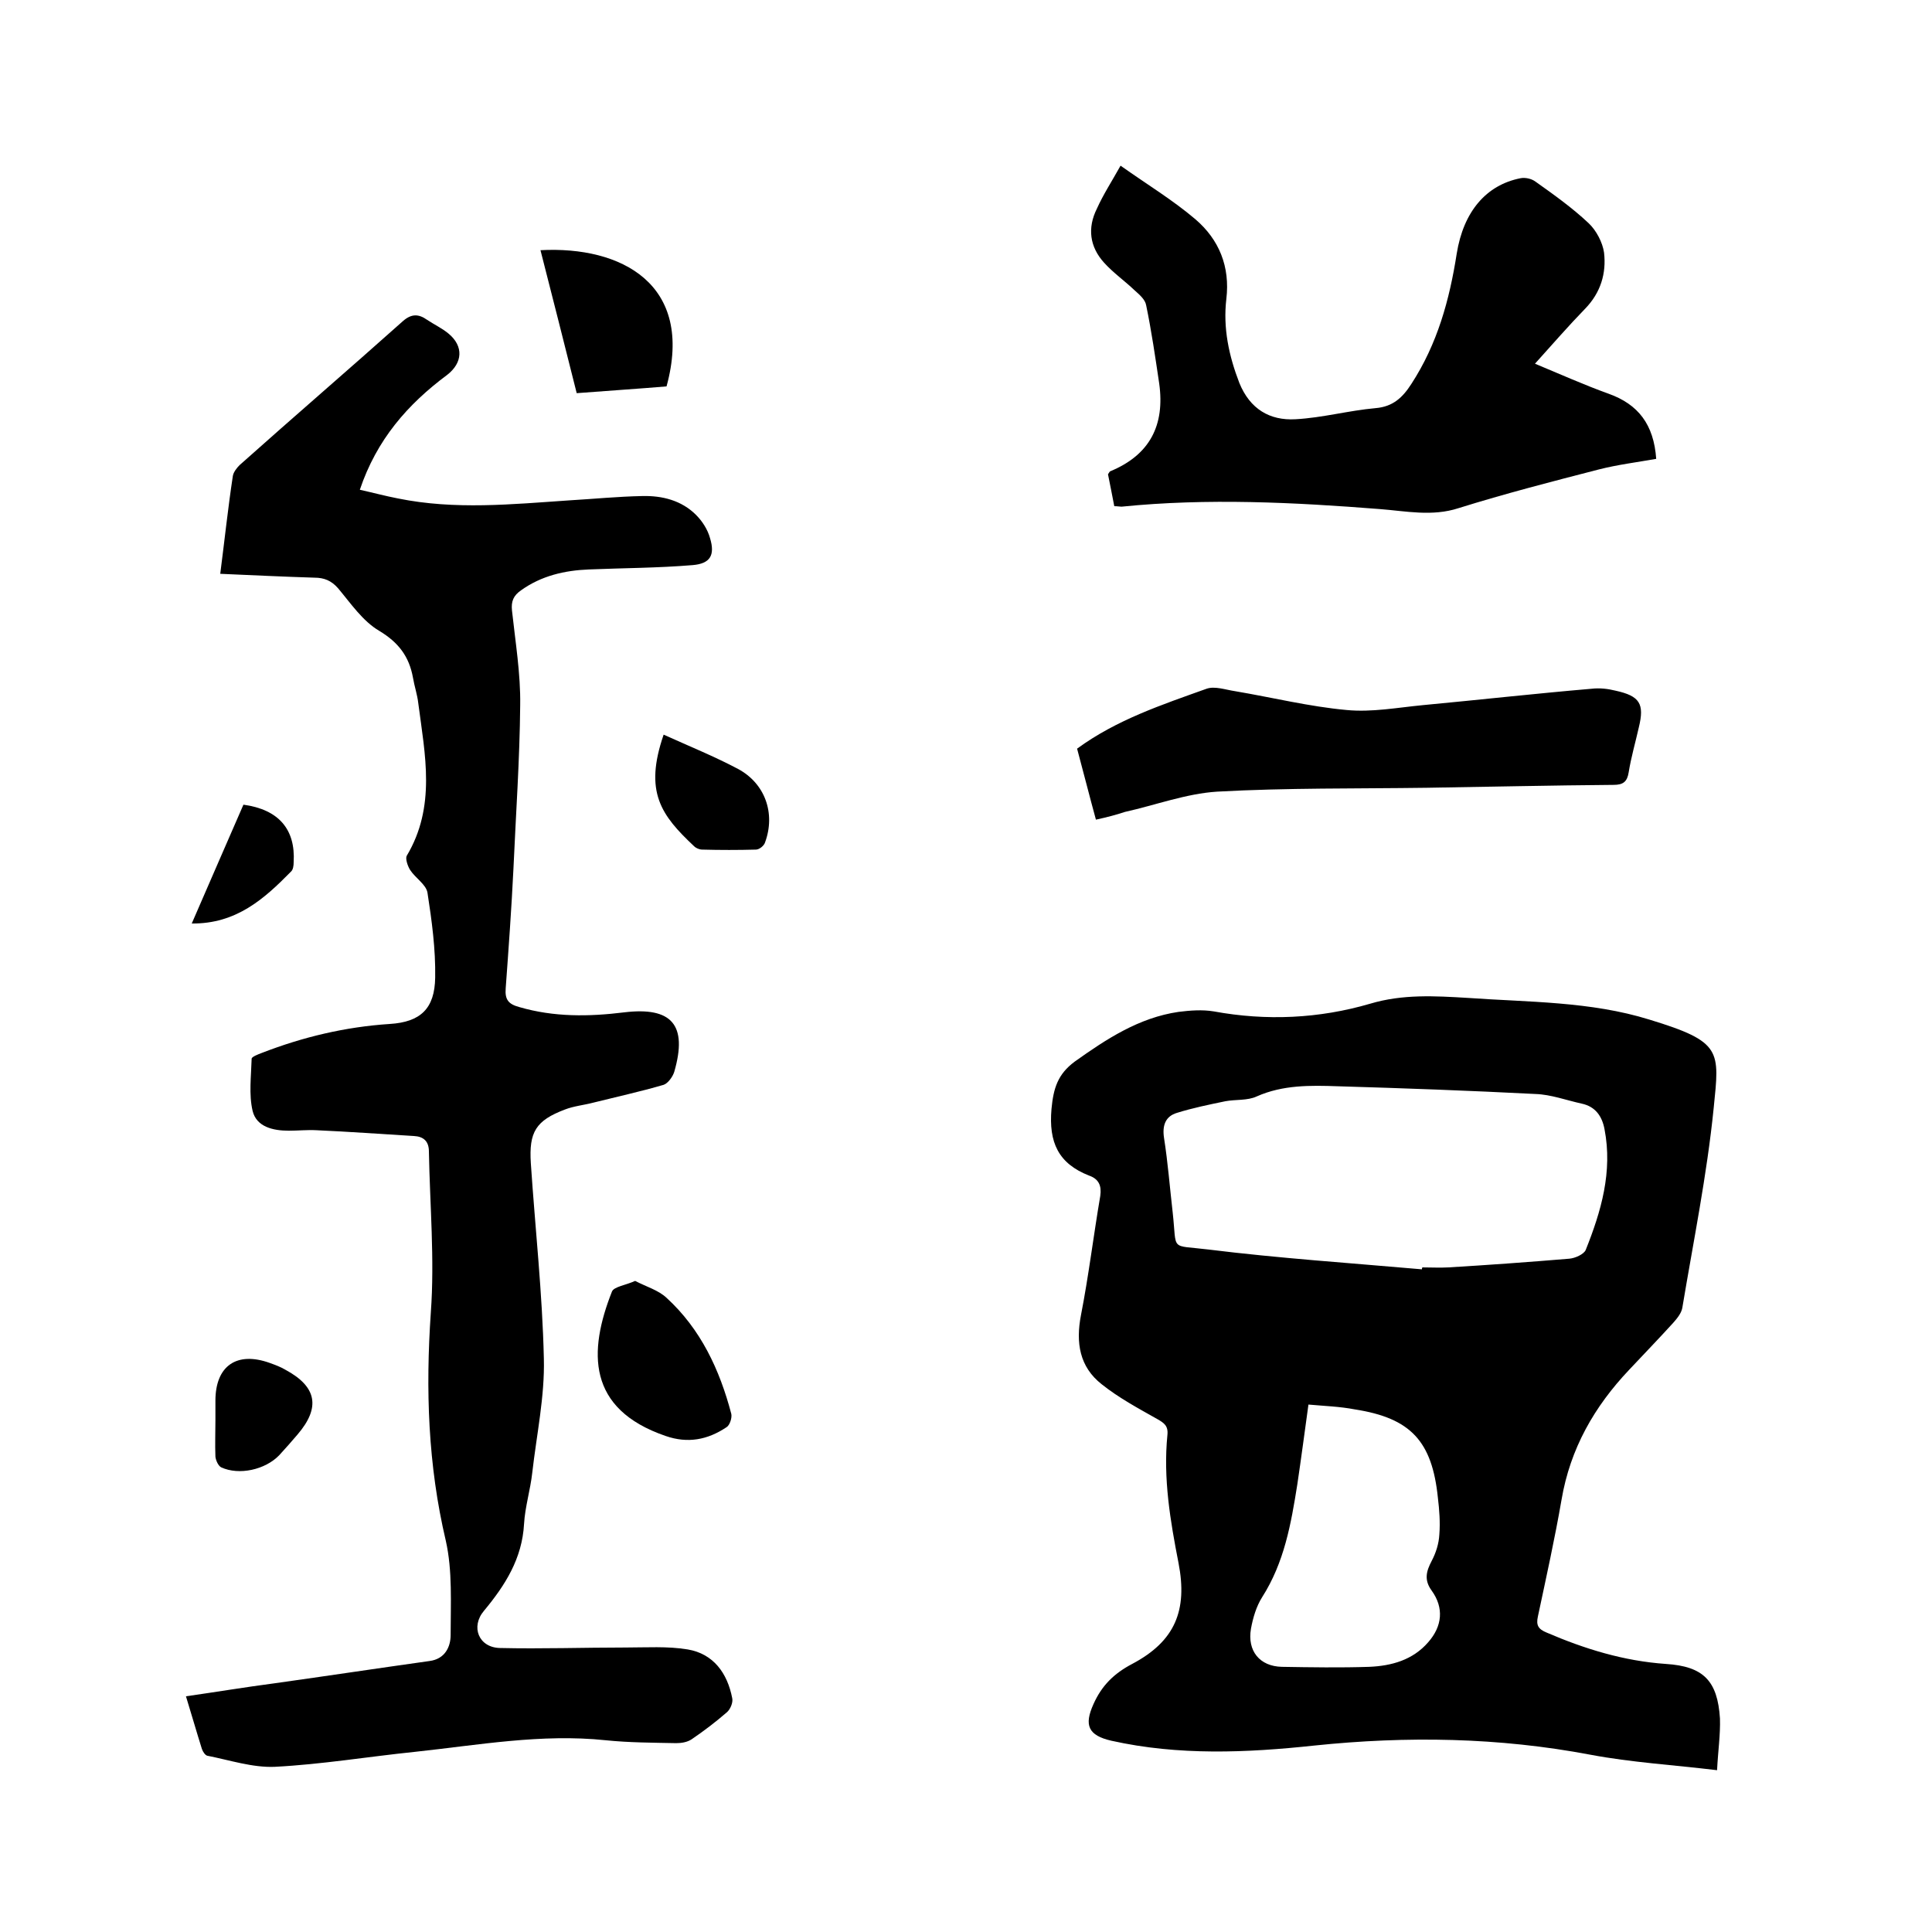
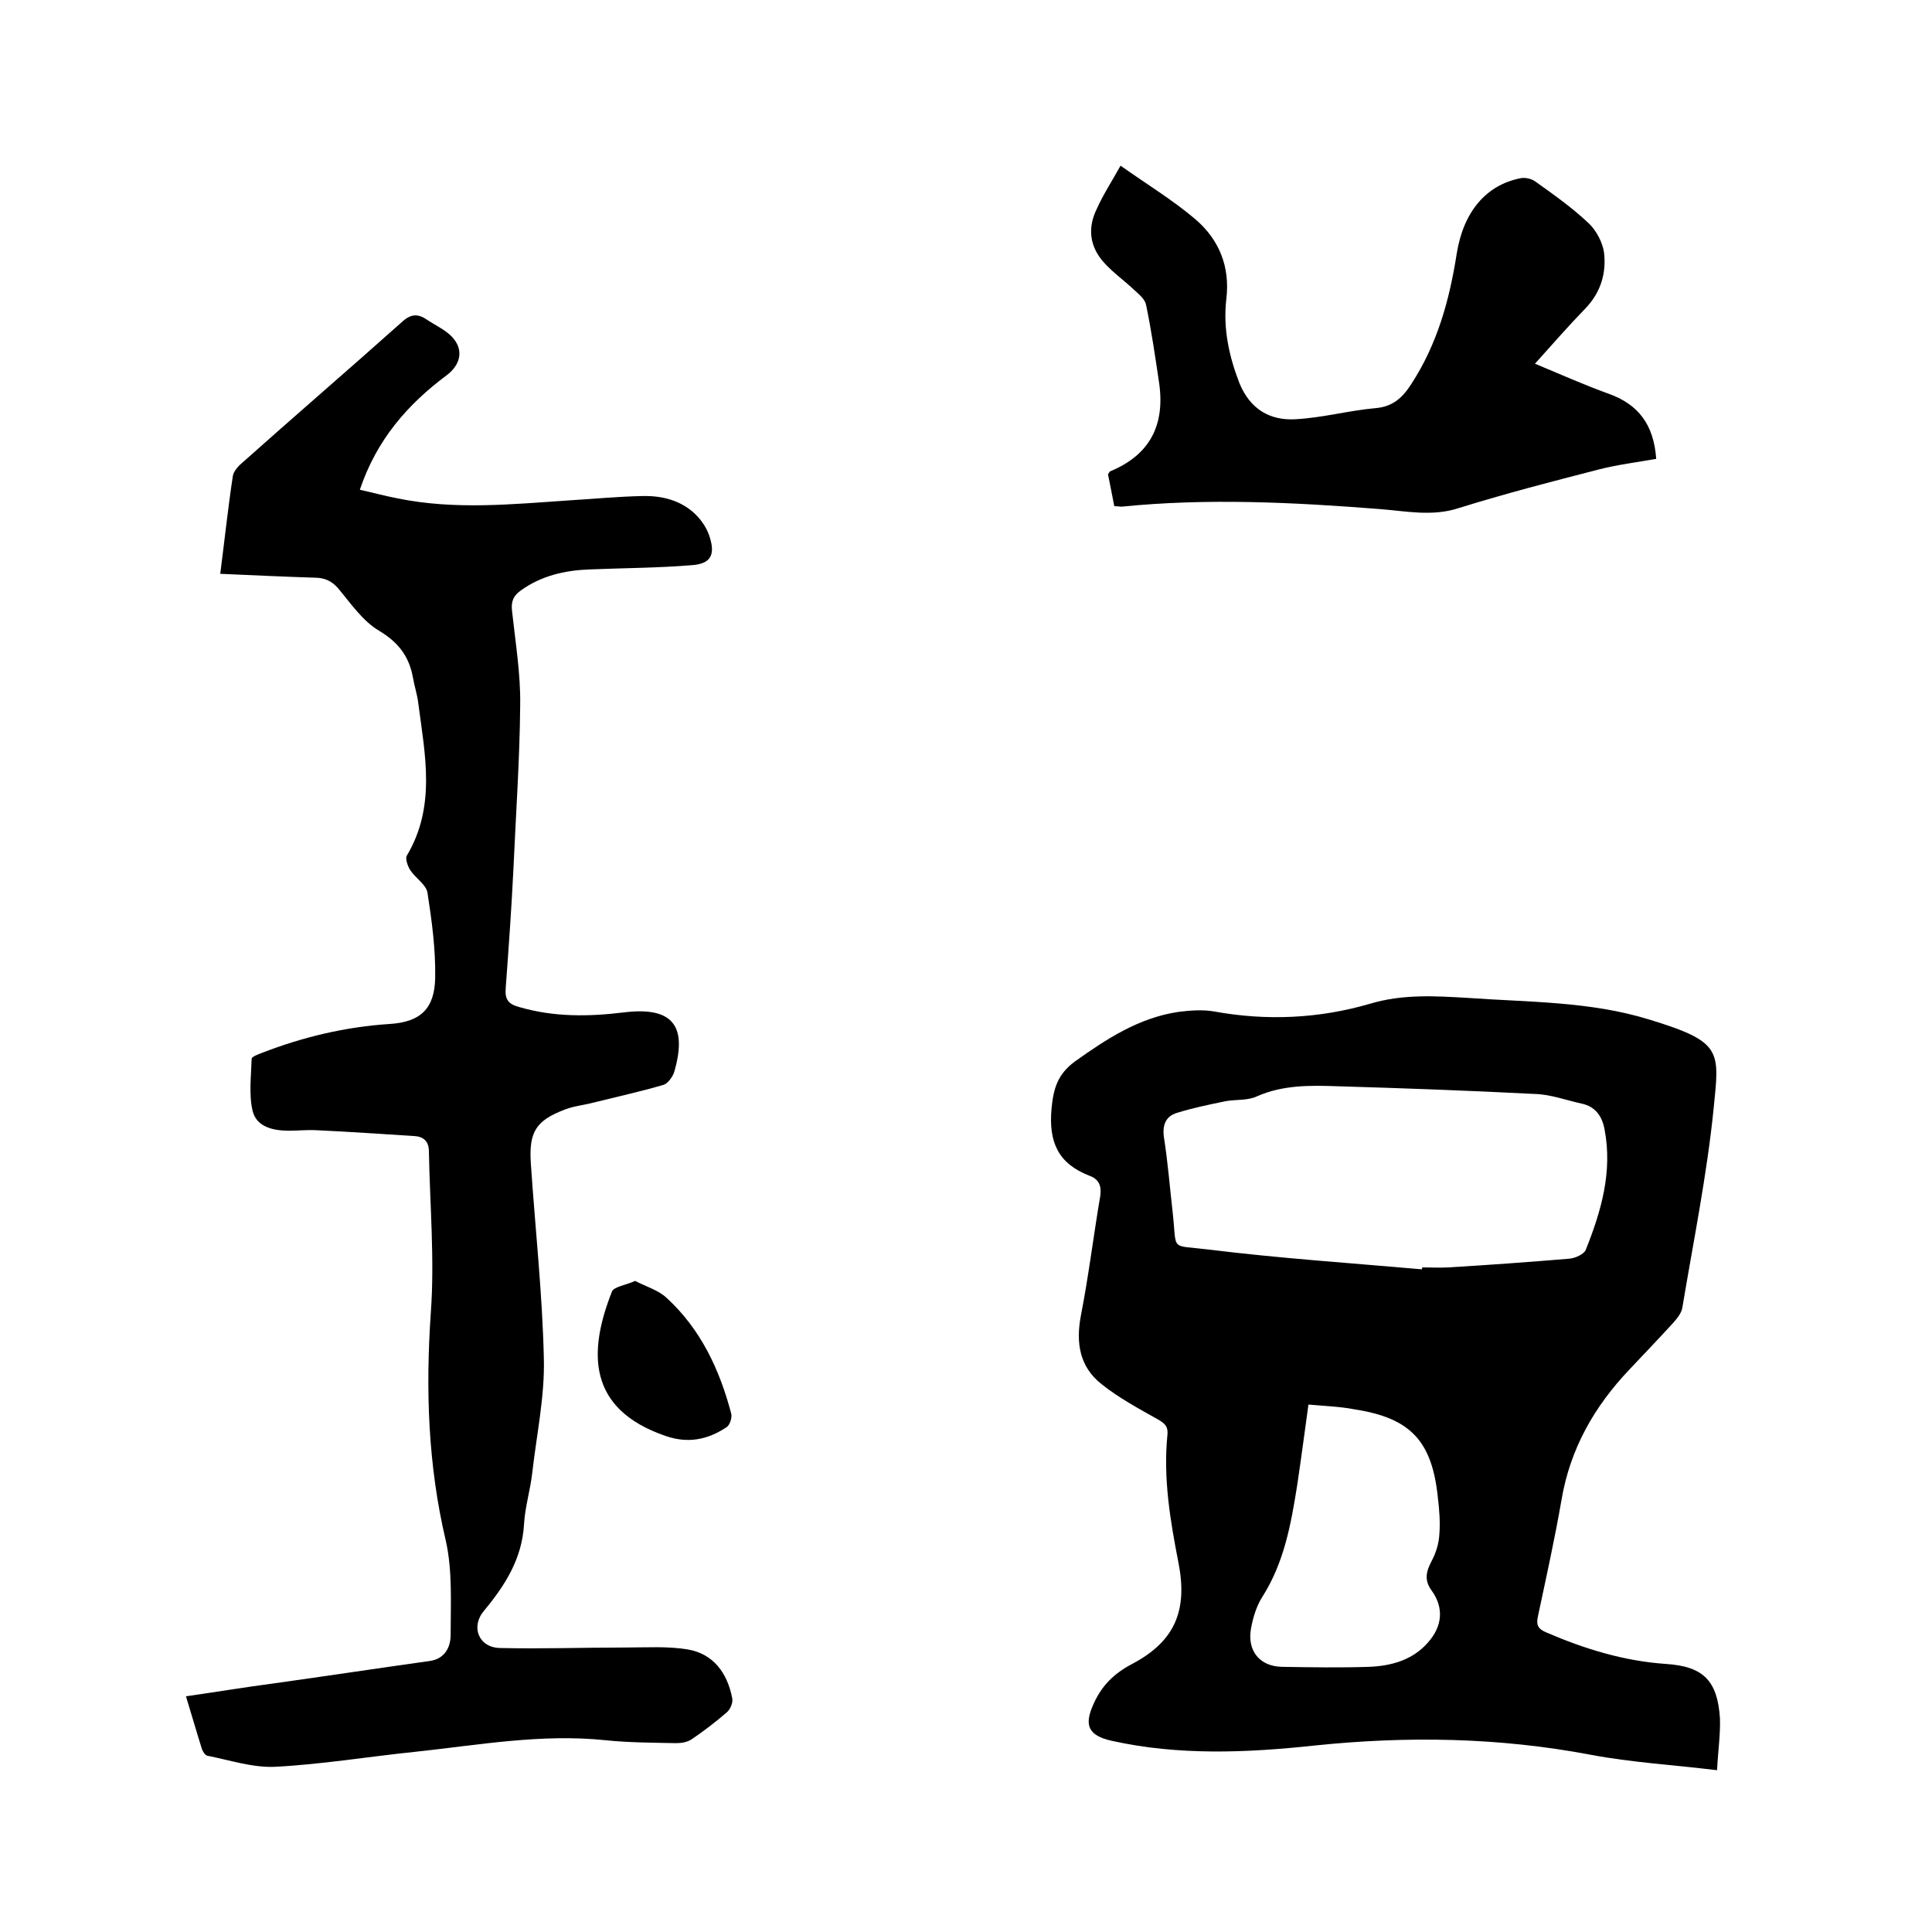
<svg xmlns="http://www.w3.org/2000/svg" enable-background="new 0 0 400 400" viewBox="0 0 400 400">
  <path d="m355.5 366.5c-9.1-1.1-17.7-1.6-26.2-3.2-19-3.6-38-3.9-57.2-1.9-14 1.5-28.1 2.1-42-1-4.8-1.1-5.7-3.2-3.7-7.6 1.7-3.8 4.2-6.3 8-8.3 8.9-4.7 11.5-11.1 9.6-20.9-1.7-8.7-3.2-17.5-2.3-26.5.2-1.9-.7-2.5-2.1-3.3-3.9-2.2-8-4.4-11.5-7.2-4.6-3.6-5.4-8.6-4.3-14.3 1.6-8.2 2.6-16.5 4-24.7.3-2.1-.3-3.5-2.3-4.2-6.4-2.5-8.4-6.9-7.8-13.8.4-4.3 1.3-7.2 4.8-9.8 6.6-4.7 13.3-9.1 21.5-10.3 2.4-.3 4.9-.5 7.3-.1 10.9 2 21.8 1.5 32.4-1.6 6.7-2 13.4-1.6 20.1-1.2 12.6.9 25.5.7 37.7 4.5 15.1 4.6 14.5 6.4 13.3 18.3-1.4 13.9-4.2 27.6-6.5 41.4-.2 1.1-1.1 2.2-1.9 3.1-3 3.3-6.1 6.5-9.1 9.7-7.2 7.6-12.2 16.3-14 26.9-1.4 8.1-3.2 16.2-4.9 24.2-.4 1.8.1 2.6 1.8 3.3 7.9 3.4 16 5.9 24.7 6.5 7.8.5 10.7 3.5 11.2 11.3.1 3.4-.4 6.7-.6 10.7zm-61.1-103.7c0-.1 0-.3.1-.4 1.8 0 3.6.1 5.4 0 8.3-.5 16.6-1.1 25-1.8 1.2-.1 3-.9 3.4-1.8 3.2-8 5.6-16.2 3.9-25-.5-2.7-1.9-4.7-4.7-5.3-3.2-.7-6.4-1.9-9.6-2-13.6-.7-27.3-1.2-40.9-1.6-5.7-.2-11.4-.3-16.8 2.1-1.9.9-4.4.6-6.5 1-3.4.7-6.8 1.4-10 2.4-2.4.7-3.1 2.6-2.7 5.2.8 5.1 1.2 10.3 1.8 15.5.9 8.1-.7 6.6 7.4 7.6 14.5 1.8 29.4 2.8 44.2 4.1zm-23.5 28c-.8 5.8-1.5 11.1-2.3 16.5-1.3 8.2-2.7 16.2-7.3 23.4-1.2 1.9-1.9 4.3-2.3 6.5-.8 4.6 1.8 7.8 6.4 7.9 6 .1 12.1.2 18.1 0 4.6-.2 9-1.4 12.2-5.1 2.9-3.3 3.3-7.1.7-10.7-1.6-2.2-1.1-4 0-6.1.9-1.7 1.5-3.6 1.6-5.5.2-2.5 0-5.1-.3-7.6-1.2-11.7-5.6-16.5-17.2-18.3-3.1-.6-6.3-.7-9.6-1z" />
  <path d="m45.6 118.8c.9-7 1.6-13.6 2.6-20.2.1-.8.8-1.7 1.4-2.3 11.2-10 22.6-19.8 33.8-29.8 1.8-1.6 3.3-1.5 5-.3 1.5 1 3.2 1.8 4.5 2.9 3.1 2.6 2.9 6-.3 8.5-8.2 6.1-14.6 13.4-18.1 23.8 2.7.6 5.3 1.3 7.9 1.8 11.8 2.4 23.6 1.2 35.4.4 5.1-.3 10.1-.8 15.2-.9 4.1-.1 8.1.9 11.1 3.9 1.3 1.3 2.4 3 2.9 4.8 1.1 3.6 0 5.3-3.6 5.6-7.2.6-14.3.6-21.5.9-5 .2-9.8 1.3-14 4.3-1.6 1.1-2.1 2.3-1.9 4.2.7 6.5 1.8 13.1 1.7 19.6-.1 11.3-.9 22.6-1.4 33.9-.4 8.2-1 16.5-1.6 24.7-.2 2.4.6 3.3 2.8 3.9 7.2 2.1 14.4 2 21.7 1.1 9.9-1.2 13.2 2.6 10.4 12.3-.3 1-1.3 2.4-2.2 2.7-4.8 1.4-9.8 2.5-14.6 3.7-1.9.5-4 .7-5.8 1.4-6.1 2.3-7.5 4.7-7.1 11.1.9 13.5 2.4 27 2.7 40.5.2 7.8-1.5 15.7-2.4 23.6-.4 3.6-1.5 7.1-1.7 10.6-.4 7.2-3.9 12.7-8.3 18-2.8 3.3-1.1 7.6 3.3 7.7 8.6.2 17.3-.1 26-.1 4.3 0 8.7-.3 12.9.4 5.3.9 8.2 4.9 9.2 10.1.2.9-.4 2.3-1.1 2.9-2.3 2-4.8 3.9-7.3 5.6-.9.6-2.1.8-3.2.8-4.9-.1-9.7-.1-14.6-.6-13.3-1.4-26.4 1-39.5 2.4-9.7 1-19.3 2.6-29 3.1-4.6.2-9.4-1.4-14-2.3-.4-.1-.9-.8-1.1-1.4-1.1-3.5-2.1-7-3.3-10.9 6.3-.9 12.3-1.9 18.4-2.7 10.7-1.5 21.3-3.1 32-4.6 3.2-.4 4.4-2.9 4.4-5.4 0-6.5.4-13.3-1-19.5-3.7-15.7-4.2-31.3-3.1-47.3.8-11-.2-22.2-.4-33.3 0-2.1-1.1-3.1-3.1-3.2-6.7-.4-13.4-.9-20.2-1.2-1.9-.1-3.8.1-5.7.1-3.3 0-6.7-.8-7.5-4.1-.8-3.4-.3-7.2-.2-10.8 0-.4 1.3-.9 2.1-1.2 8.5-3.3 17.3-5.4 26.5-6 6.4-.4 9.3-3.2 9.4-9.6.1-5.9-.7-11.8-1.6-17.6-.3-1.7-2.5-3-3.6-4.7-.5-.8-1-2.3-.7-2.9 6.1-10.2 3.8-20.9 2.4-31.6-.2-1.8-.8-3.5-1.1-5.3-.8-4.4-3-7.3-7-9.7-3.4-2-5.9-5.7-8.5-8.8-1.4-1.6-2.9-2.2-4.9-2.2-6.4-.2-12.7-.5-19.5-.8z" />
  <path d="m232 34.3c5.5 3.9 10.8 7.1 15.5 11.1 4.9 4.2 7.2 9.8 6.4 16.5-.7 6 .5 11.7 2.7 17.4 2.2 5.4 6.3 7.8 11.6 7.5 5.6-.3 11-1.8 16.6-2.3 3.6-.3 5.6-2.2 7.4-5 5.4-8.3 7.9-17.4 9.4-27 1.4-8.7 6.1-14.2 13.2-15.6 1-.2 2.3.1 3.1.7 3.8 2.7 7.6 5.4 11 8.6 1.6 1.5 2.9 4 3.2 6.1.5 4.3-.7 8.3-3.9 11.6-3.5 3.6-6.7 7.3-10.4 11.4 5.3 2.2 10.2 4.4 15.2 6.2 6.2 2.2 9.4 6.4 9.9 13.5-3.9.7-8 1.2-11.9 2.2-9.7 2.5-19.4 5-29 8-5.5 1.8-11 .6-16.3.2-17.8-1.4-35.7-2.3-53.5-.5-.4 0-.8-.1-1.5-.1-.4-2.2-.9-4.5-1.3-6.6.2-.3.3-.5.4-.6 8.3-3.4 11.4-9.6 10.2-18.2-.8-5.4-1.6-10.9-2.7-16.2-.2-1.2-1.4-2.2-2.4-3.1-2.1-2-4.4-3.6-6.3-5.7-3-3.3-3.5-7.2-1.5-11.2 1.3-2.9 3-5.5 4.9-8.9z" />
-   <path d="m226.9 169.7c-1.4-5.1-2.6-9.9-3.9-14.7 8.2-6 17.6-9.1 26.8-12.4 1.7-.6 3.9.2 5.9.5 7.7 1.3 15.4 3.2 23.1 3.9 5.2.5 10.5-.5 15.7-1 11.7-1.1 23.3-2.4 35-3.4 1.7-.2 3.4 0 5 .4 5 1.1 6 2.7 4.8 7.6-.7 3.1-1.6 6.2-2.1 9.3-.3 1.9-1.1 2.6-3.1 2.6-12.9.1-25.8.4-38.7.6-14.5.2-29 0-43.4.8-6.4.4-12.8 2.8-19.1 4.2-1.8.6-3.7 1.1-6 1.6z" />
  <path d="m131.5 265.2c2.3 1.2 4.8 1.9 6.5 3.5 7.1 6.5 11 14.9 13.4 24 .2.8-.3 2.4-1 2.8-3.9 2.6-8 3.4-12.6 1.8-16.3-5.6-16-17.5-11.1-29.9.4-1 2.8-1.3 4.8-2.2z" />
-   <path d="m119.4 81.4c-2.5-10-5-19.8-7.5-29.6 16.7-.9 31.9 7 26.1 28.2-6 .5-12.1.9-18.6 1.4z" />
-   <path d="m137.4 152.1c5.3 2.4 10.5 4.5 15.4 7.1 5.6 3 7.8 9.2 5.6 15.2-.2.7-1.2 1.5-1.9 1.5-3.7.1-7.4.1-11.1 0-.6 0-1.3-.3-1.7-.7-6.8-6.4-10.4-11.2-6.3-23.1z" />
-   <path d="m44.6 294.1c0-1.4 0-2.8 0-4.1 0-7.2 4.4-10.3 11.3-7.8 1.1.4 2.2.8 3.2 1.4 6.5 3.5 7.3 7.8 2.5 13.4-1.2 1.4-2.5 2.9-3.8 4.3-2.9 3-8.3 4.2-12 2.5-.6-.3-1.1-1.4-1.2-2.2-.1-2.6 0-5.1 0-7.5z" />
-   <path d="m39.7 191.2c3.7-8.5 7.2-16.6 10.7-24.6 7.3 1 10.8 5.1 10.4 11.9 0 .7-.1 1.6-.6 2-5.5 5.6-11.3 10.8-20.5 10.7z" />
</svg>